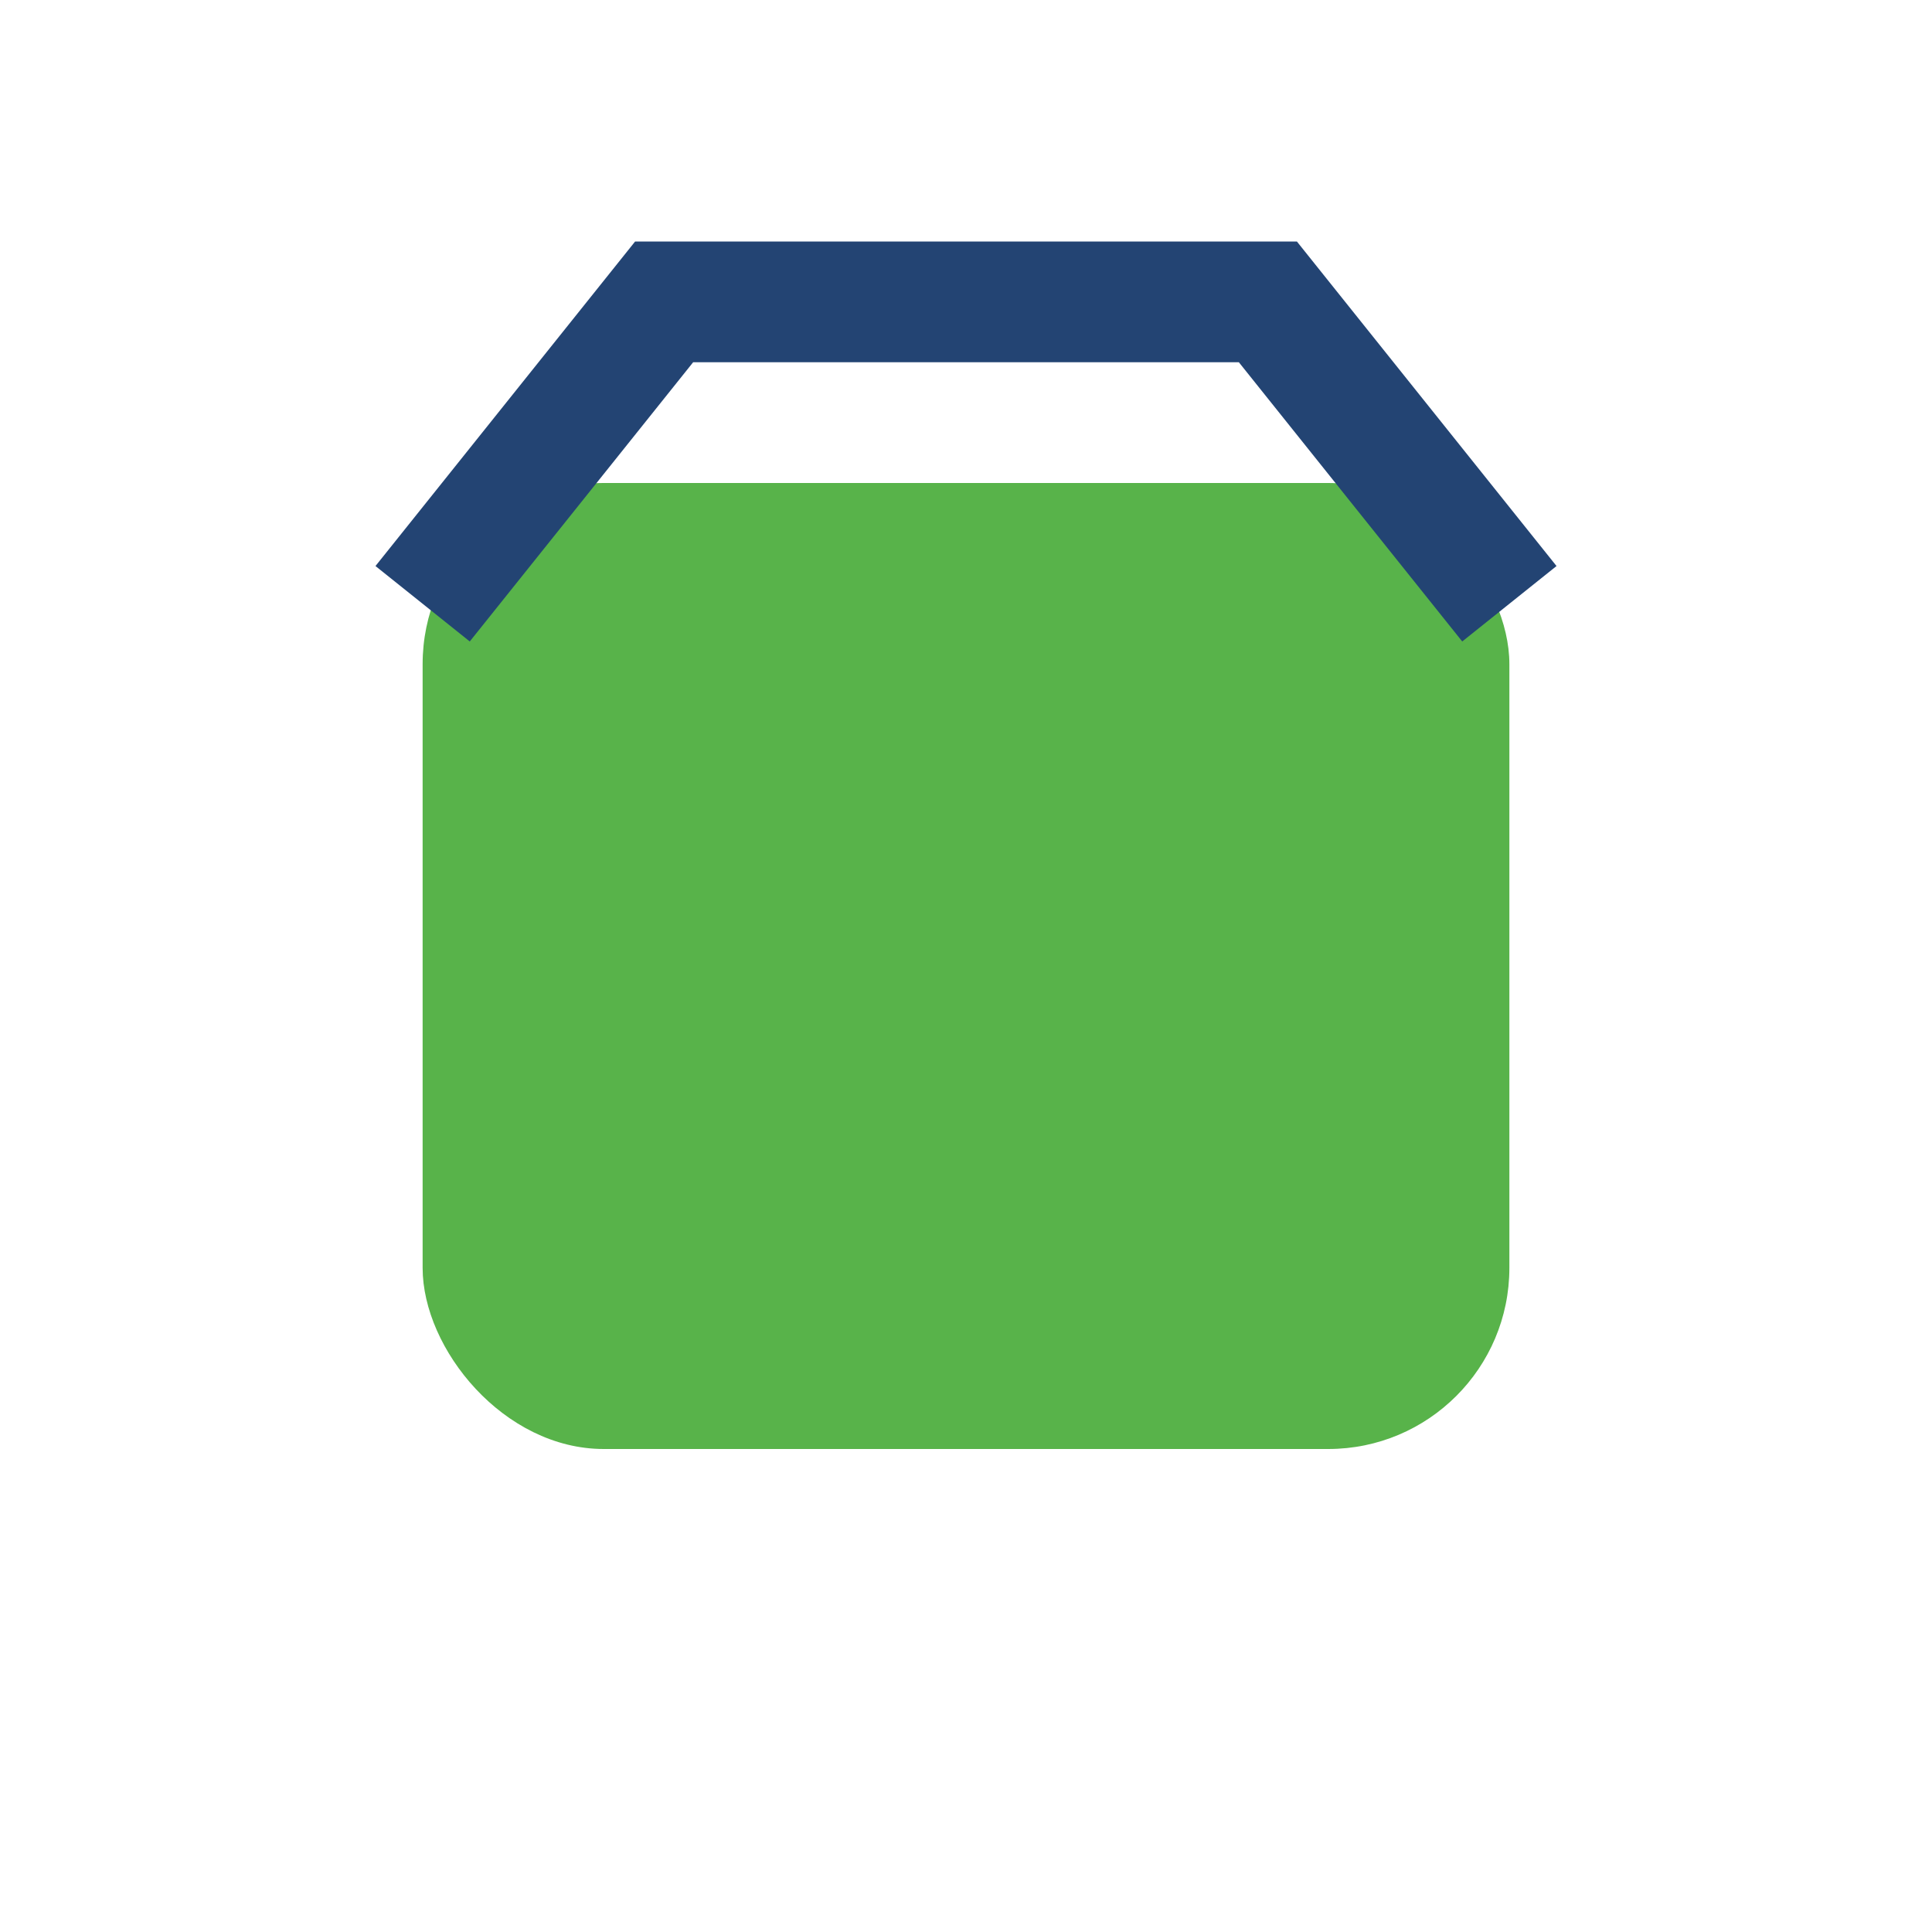
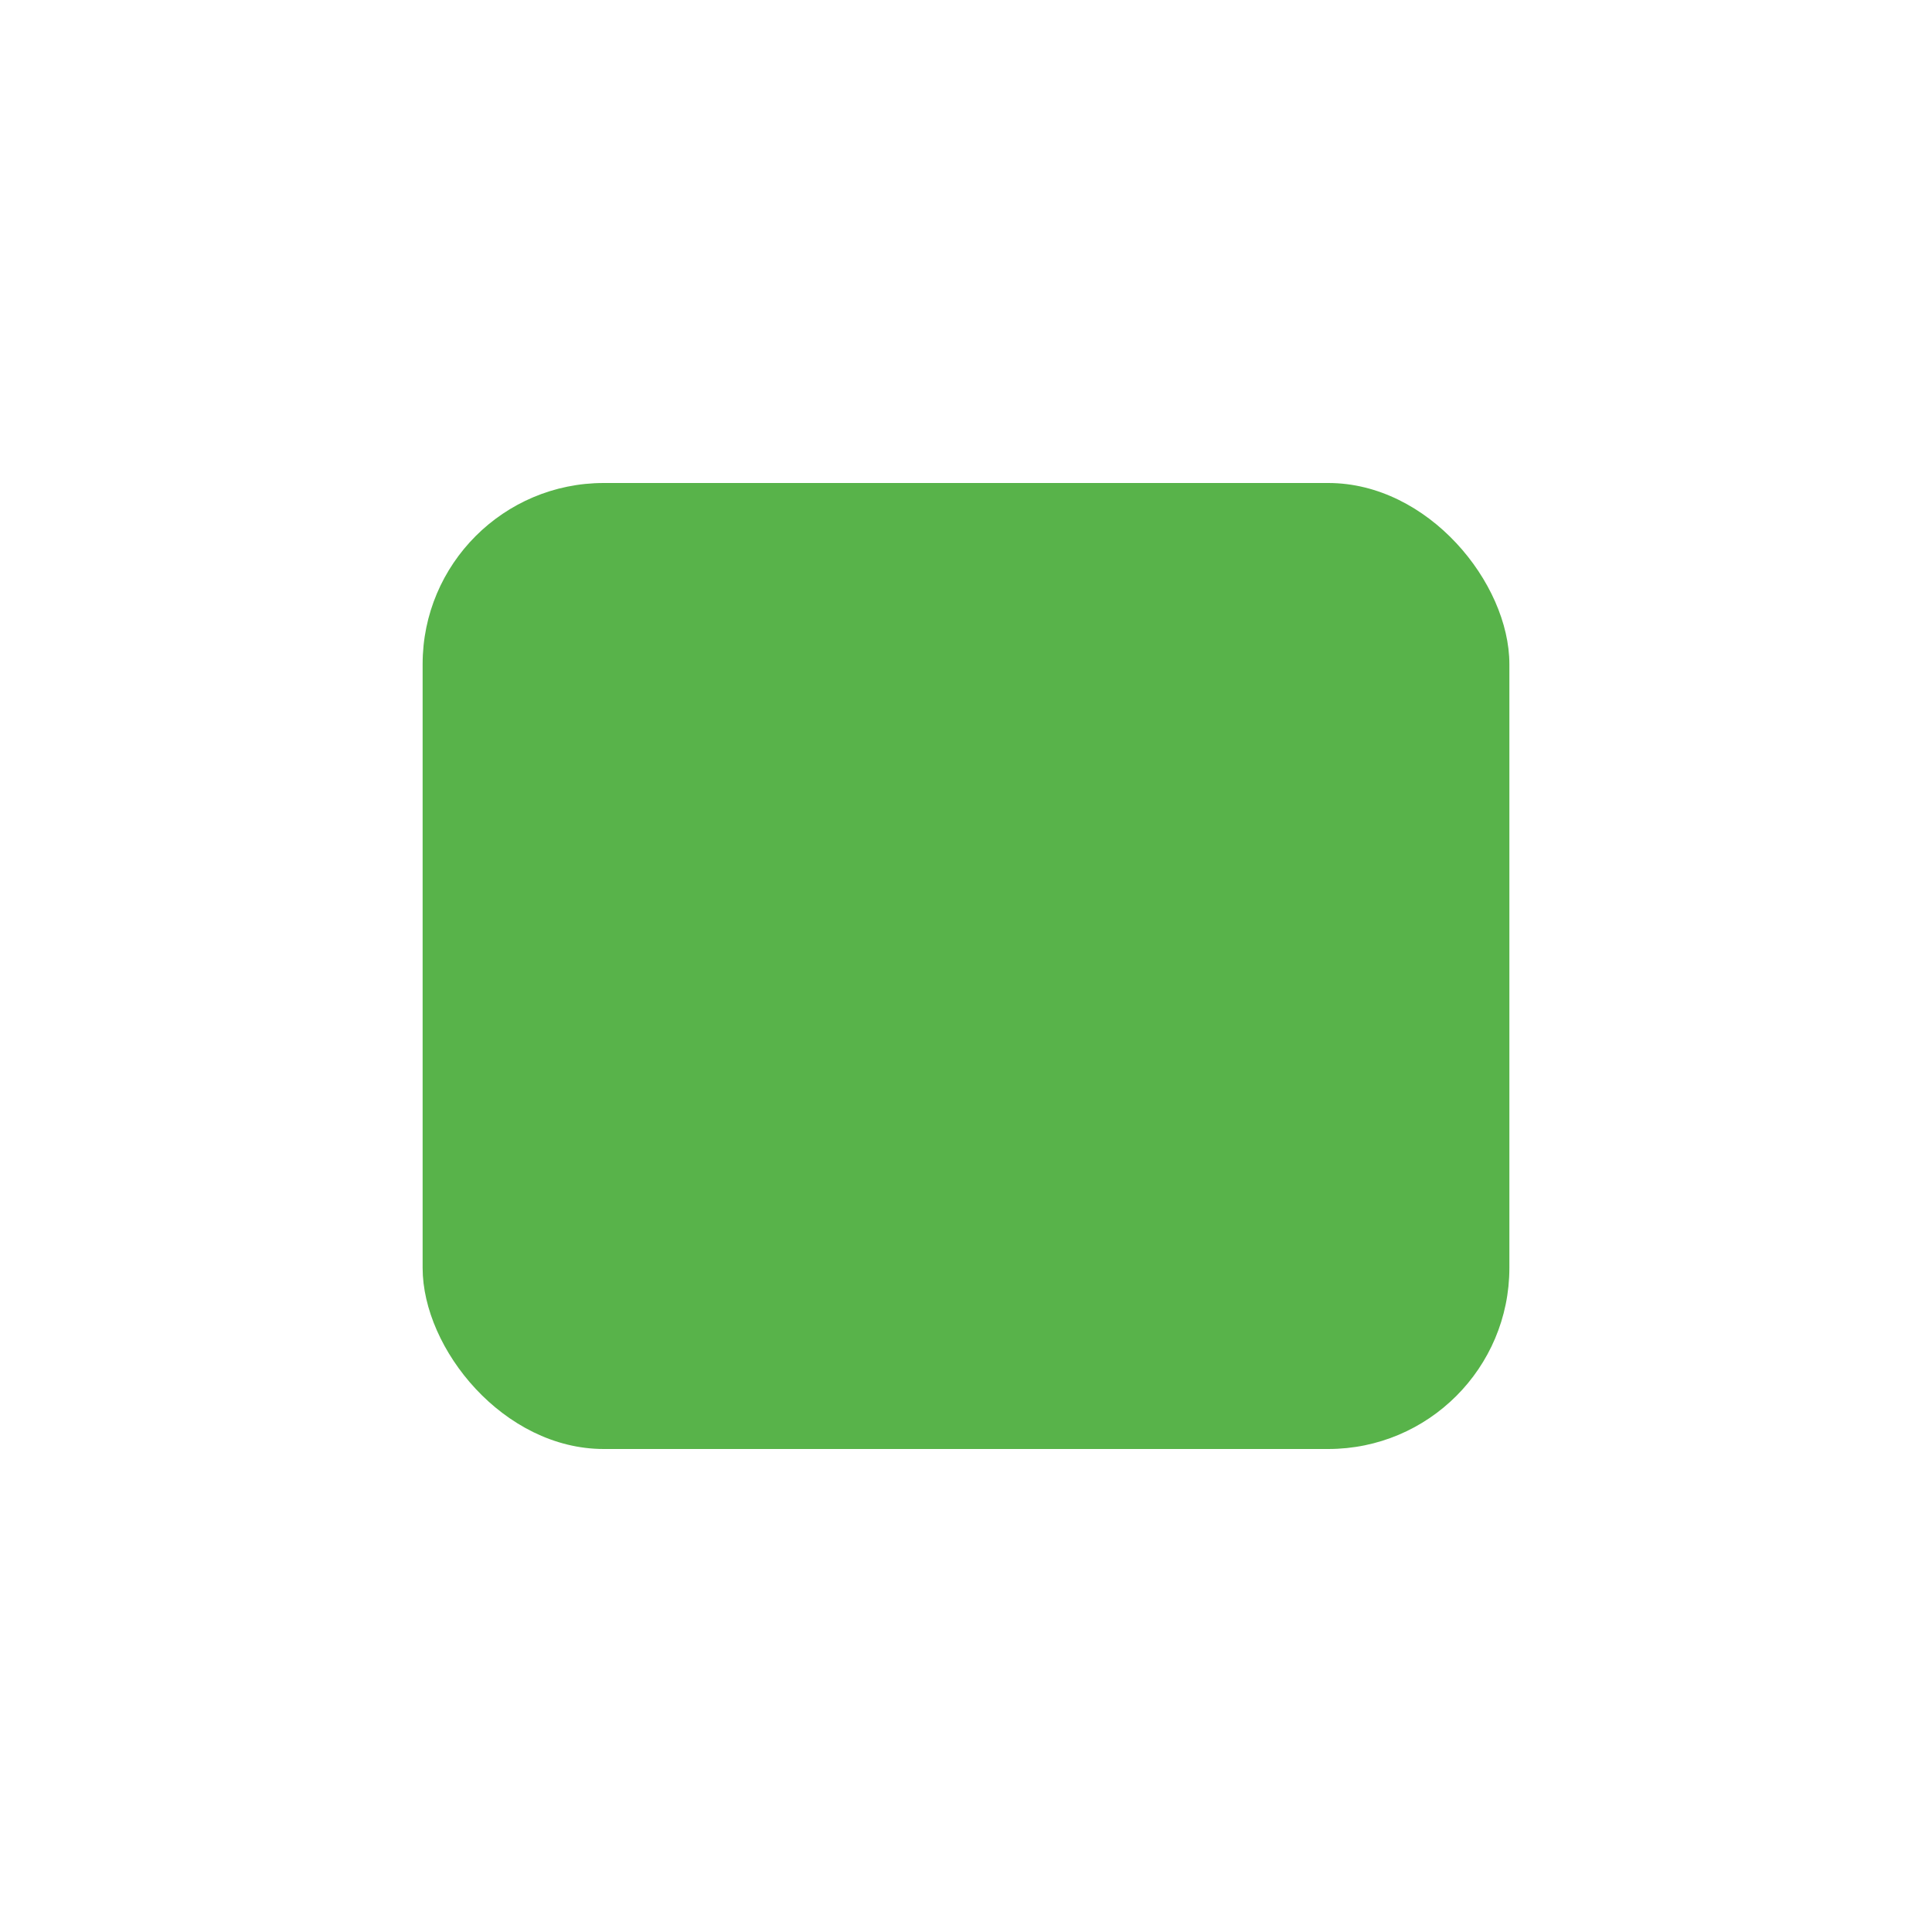
<svg xmlns="http://www.w3.org/2000/svg" viewBox="0 0 32 32" width="32" height="32">
  <rect x="7" y="8" width="18" height="16" rx="3" fill="#58B34A" />
-   <path d="M7 10l4-5h10l4 5" stroke="#234473" stroke-width="2" fill="none" />
</svg>